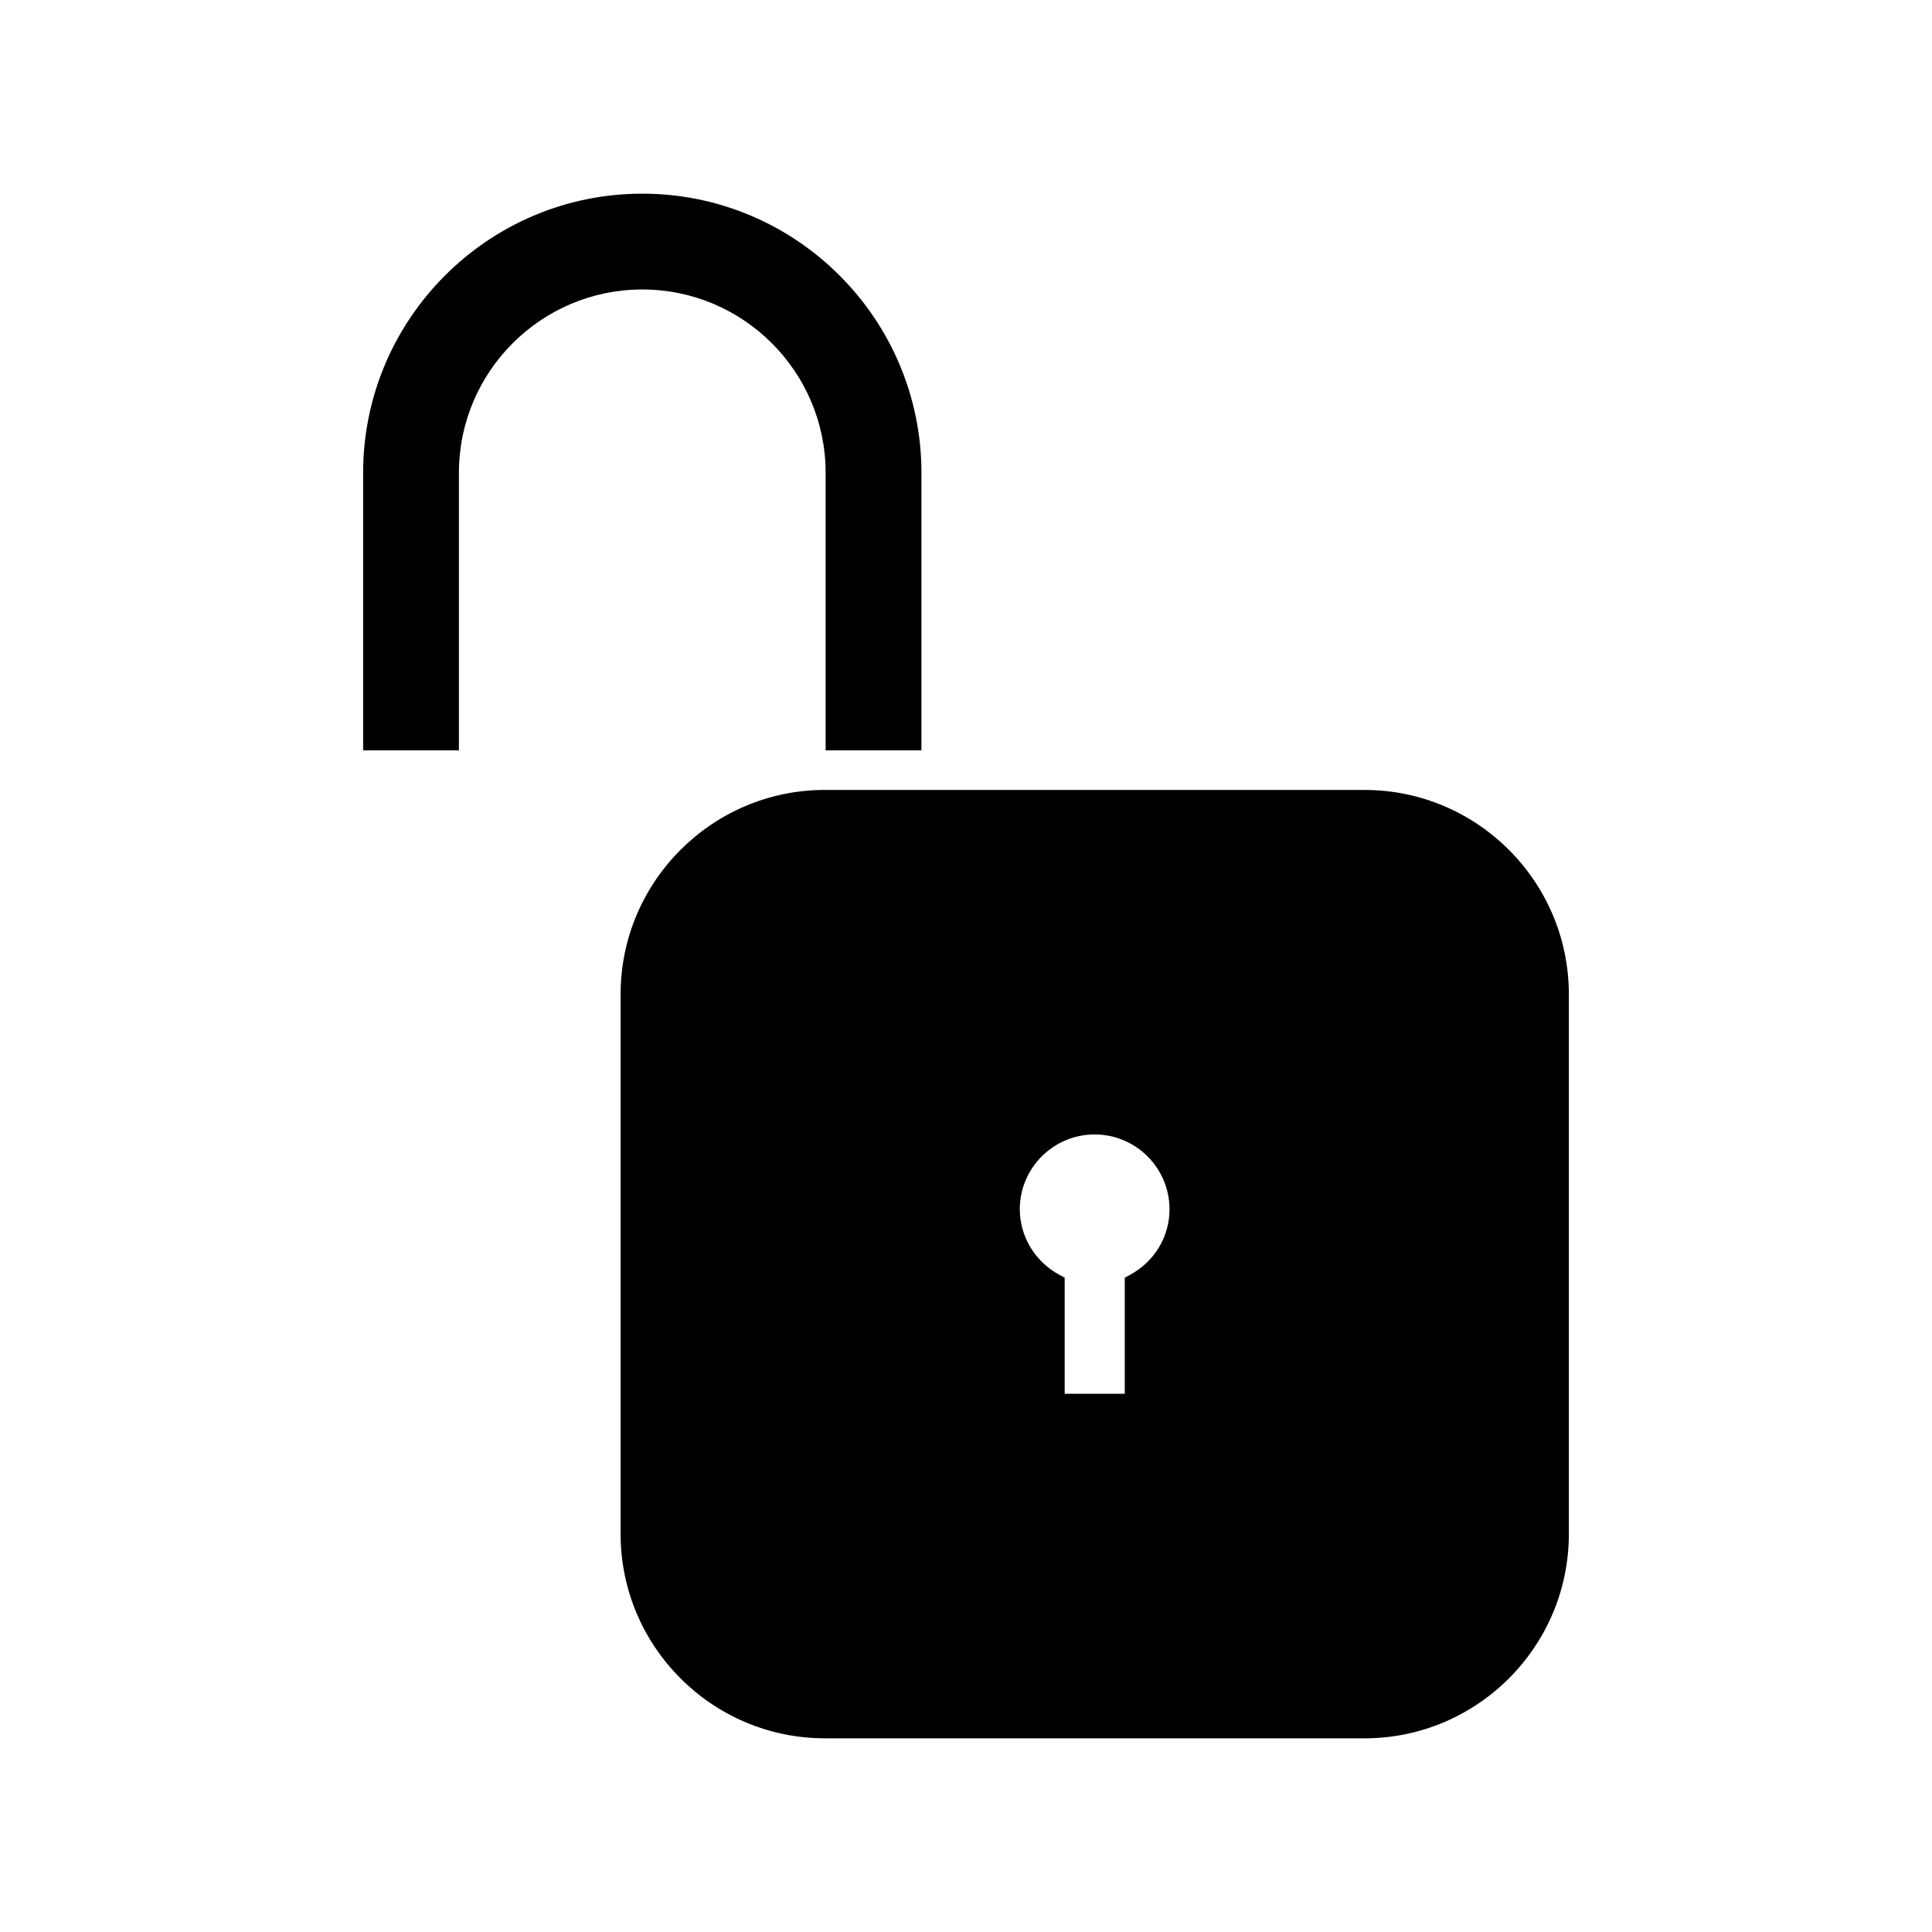
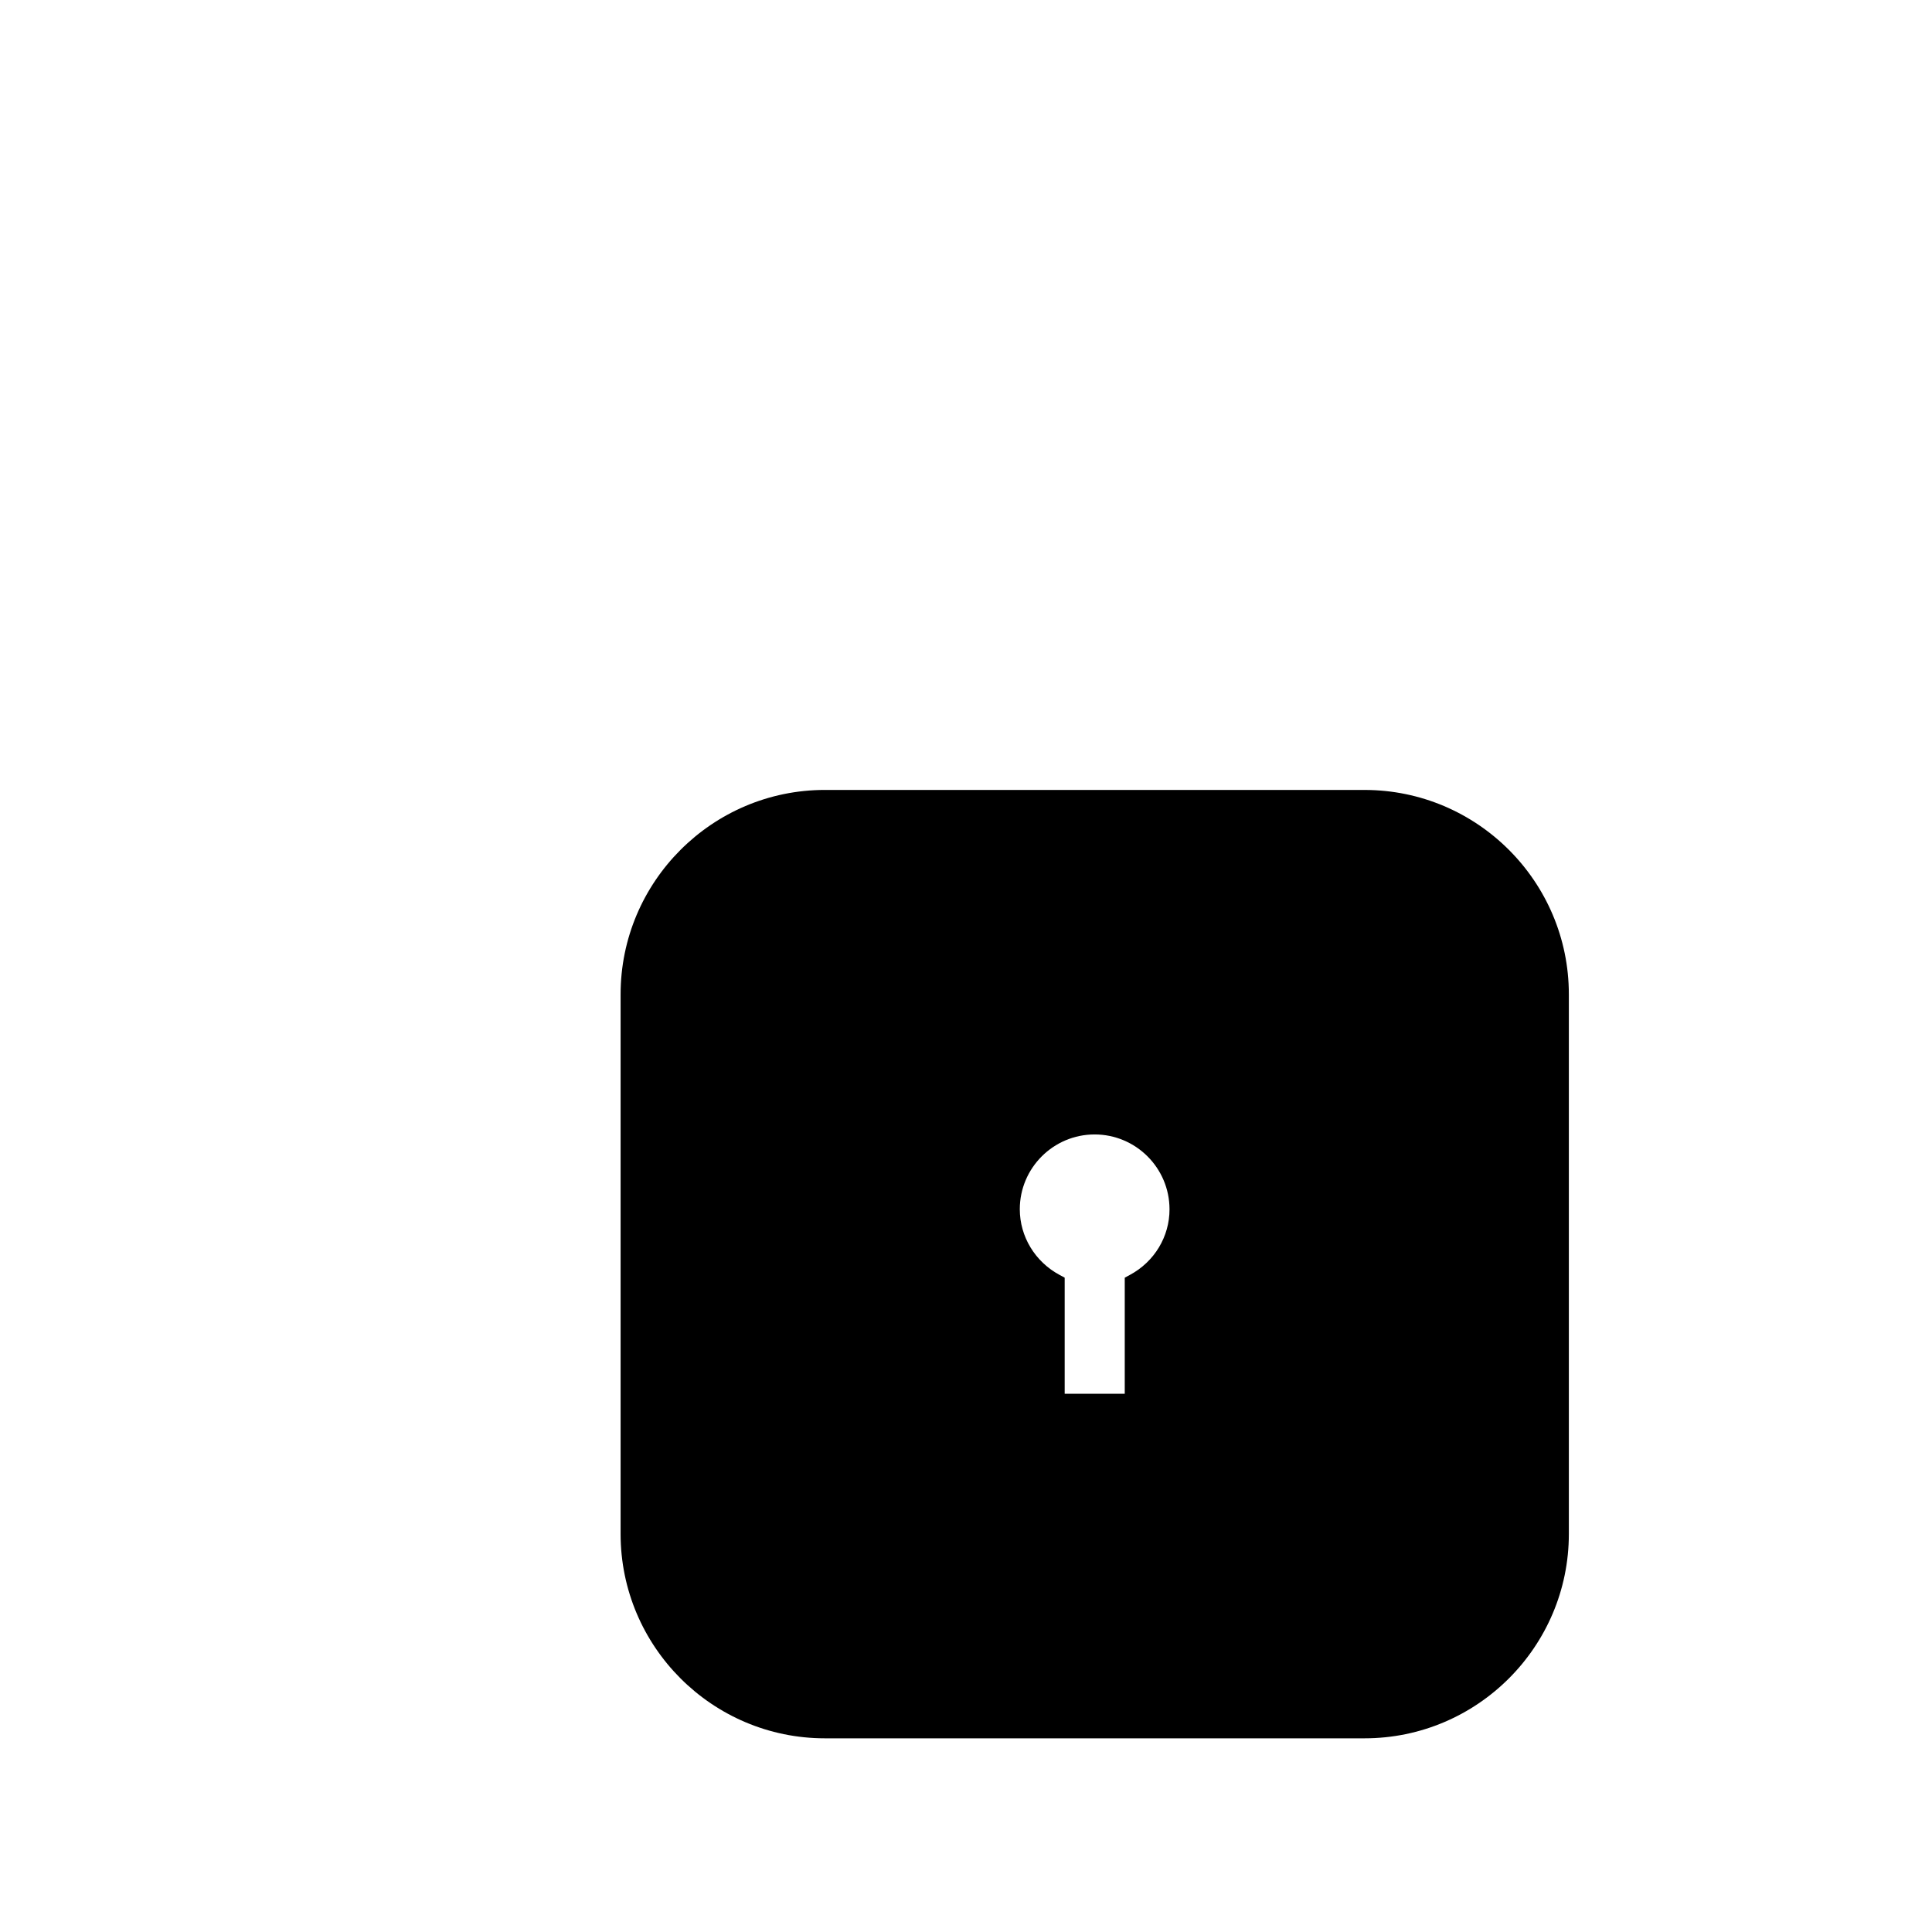
<svg xmlns="http://www.w3.org/2000/svg" fill="#000000" width="800px" height="800px" version="1.1" viewBox="144 144 512 512">
  <g>
-     <path d="m362.8 269.3v73.547h25.391v-73.547c0-40.785-33.184-73.977-73.977-73.977-40.793 0-73.98 33.188-73.98 73.977v73.547h25.383v-73.547c0-26.793 21.797-48.586 48.59-48.586s48.59 21.797 48.594 48.586z" />
    <path d="m505.61 353.34h-143c-29.852 0-54.145 24.305-54.145 54.172v143c0 29.859 24.293 54.16 54.145 54.16h143c29.859 0 54.152-24.297 54.152-54.16v-143c0-29.871-24.293-54.168-54.152-54.168zm-62.152 128.51-1.387 0.75v30.77h-15.918v-30.773l-1.387-0.75c-6.465-3.484-10.508-10.148-10.508-17.387 0-10.93 8.895-19.82 19.832-19.82 10.941 0 19.832 8.891 19.844 19.82 0.02 7.238-3.996 13.906-10.477 17.391z" />
  </g>
</svg>